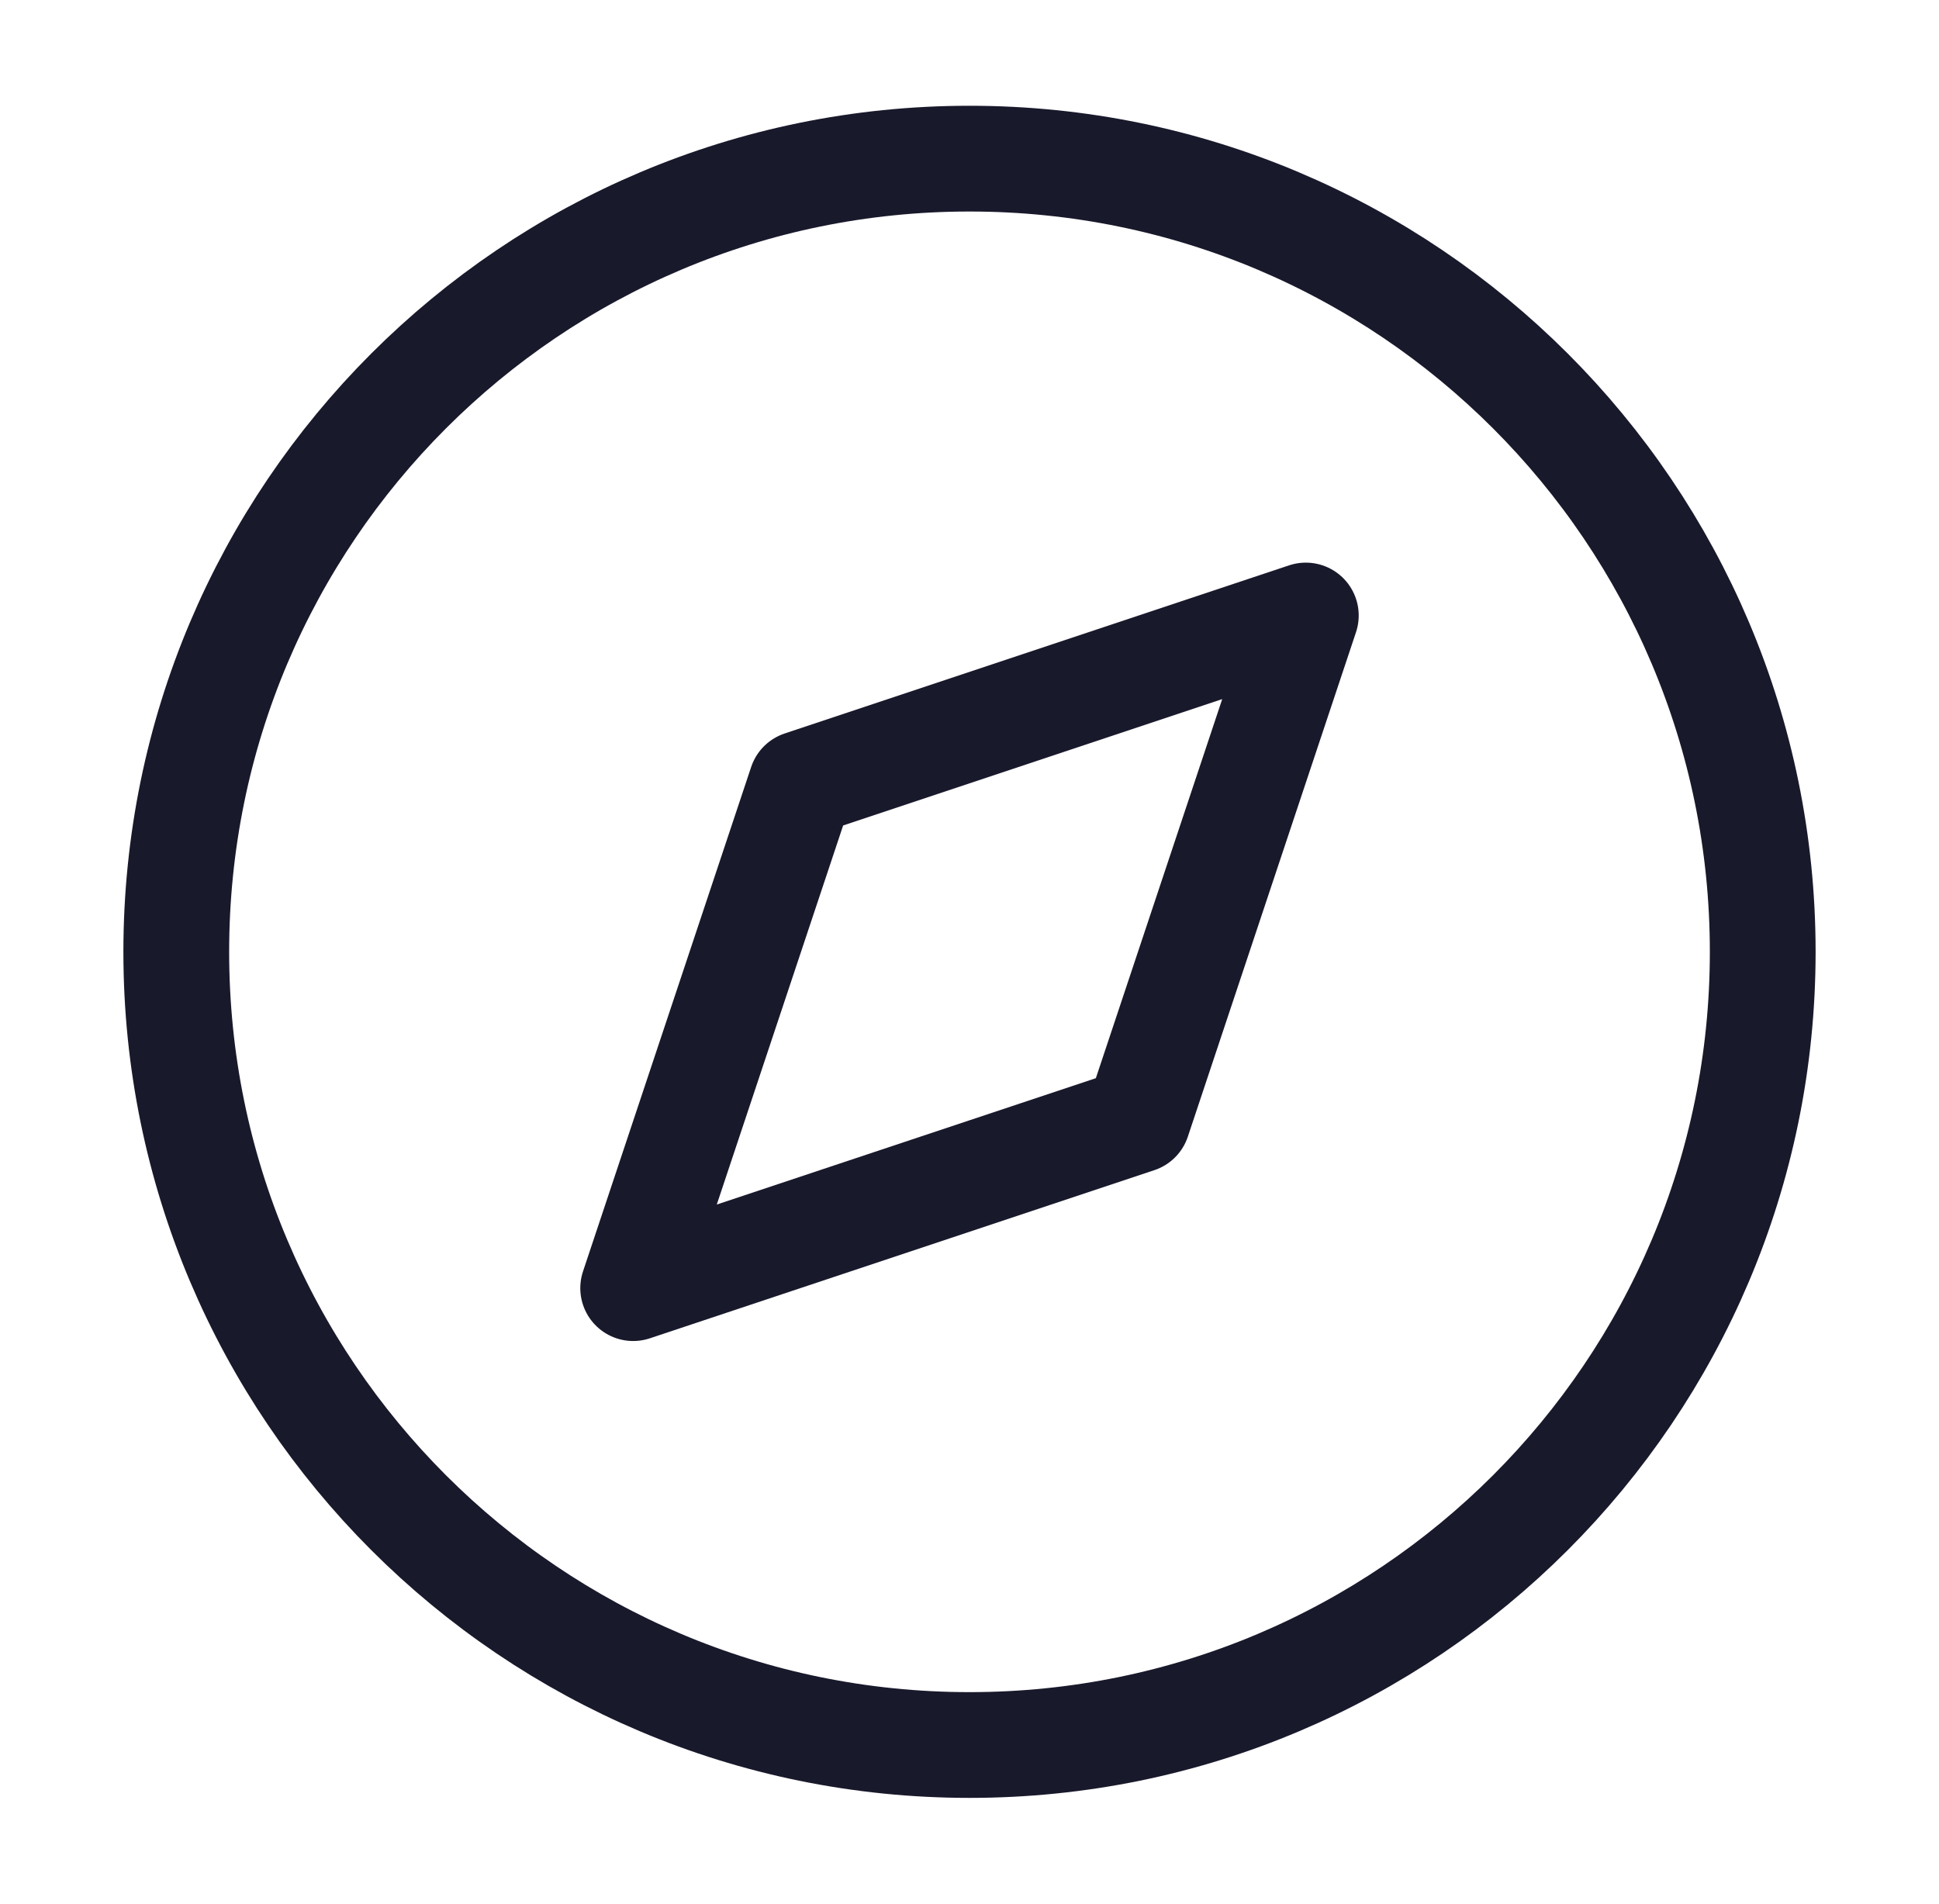
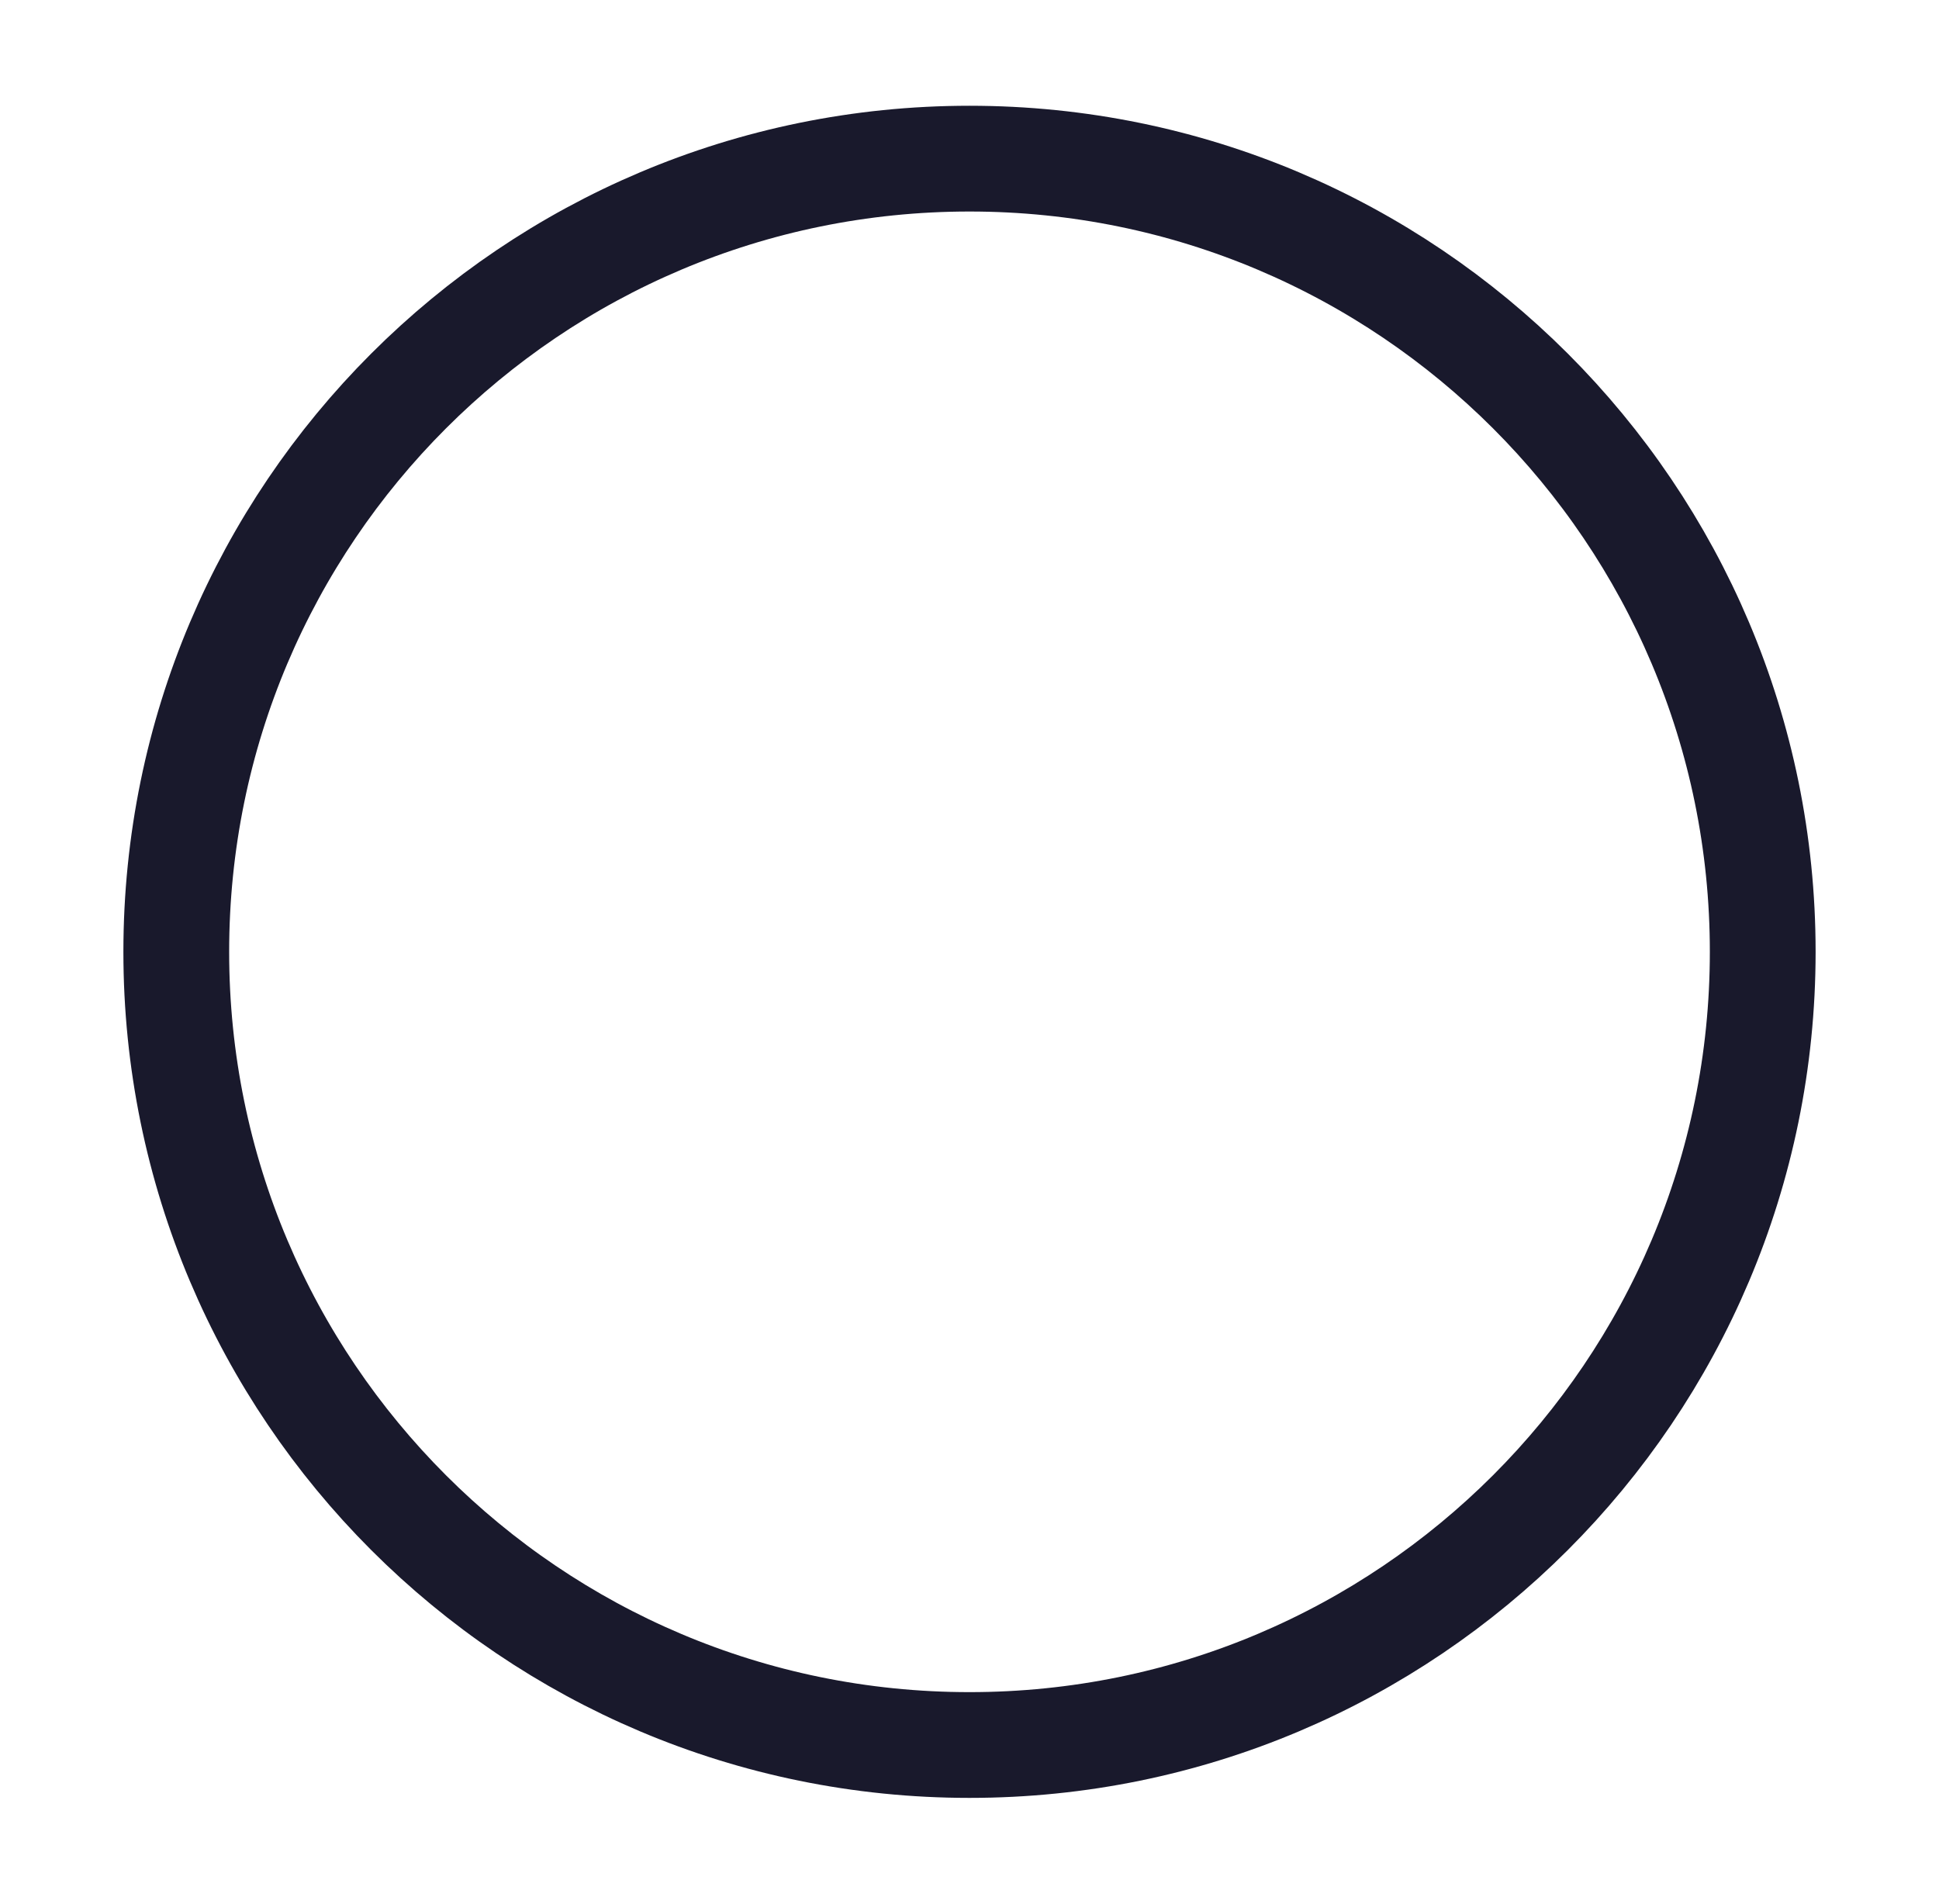
<svg xmlns="http://www.w3.org/2000/svg" width="55" height="54" viewBox="0 0 55 54" fill="none">
  <path d="M27.5 49.5C39.926 49.5 50 39.426 50 27C50 14.574 39.926 4.5 27.5 4.5C15.074 4.5 5 14.574 5 27C5 39.426 15.074 49.5 27.5 49.5Z" stroke="#19192C" stroke-width="3" stroke-linecap="round" stroke-linejoin="round" />
-   <path d="M37.04 17.46L32.27 31.77L17.96 36.54L22.73 22.23L37.04 17.46Z" stroke="#19192C" stroke-width="3" stroke-linecap="round" stroke-linejoin="round" />
</svg>